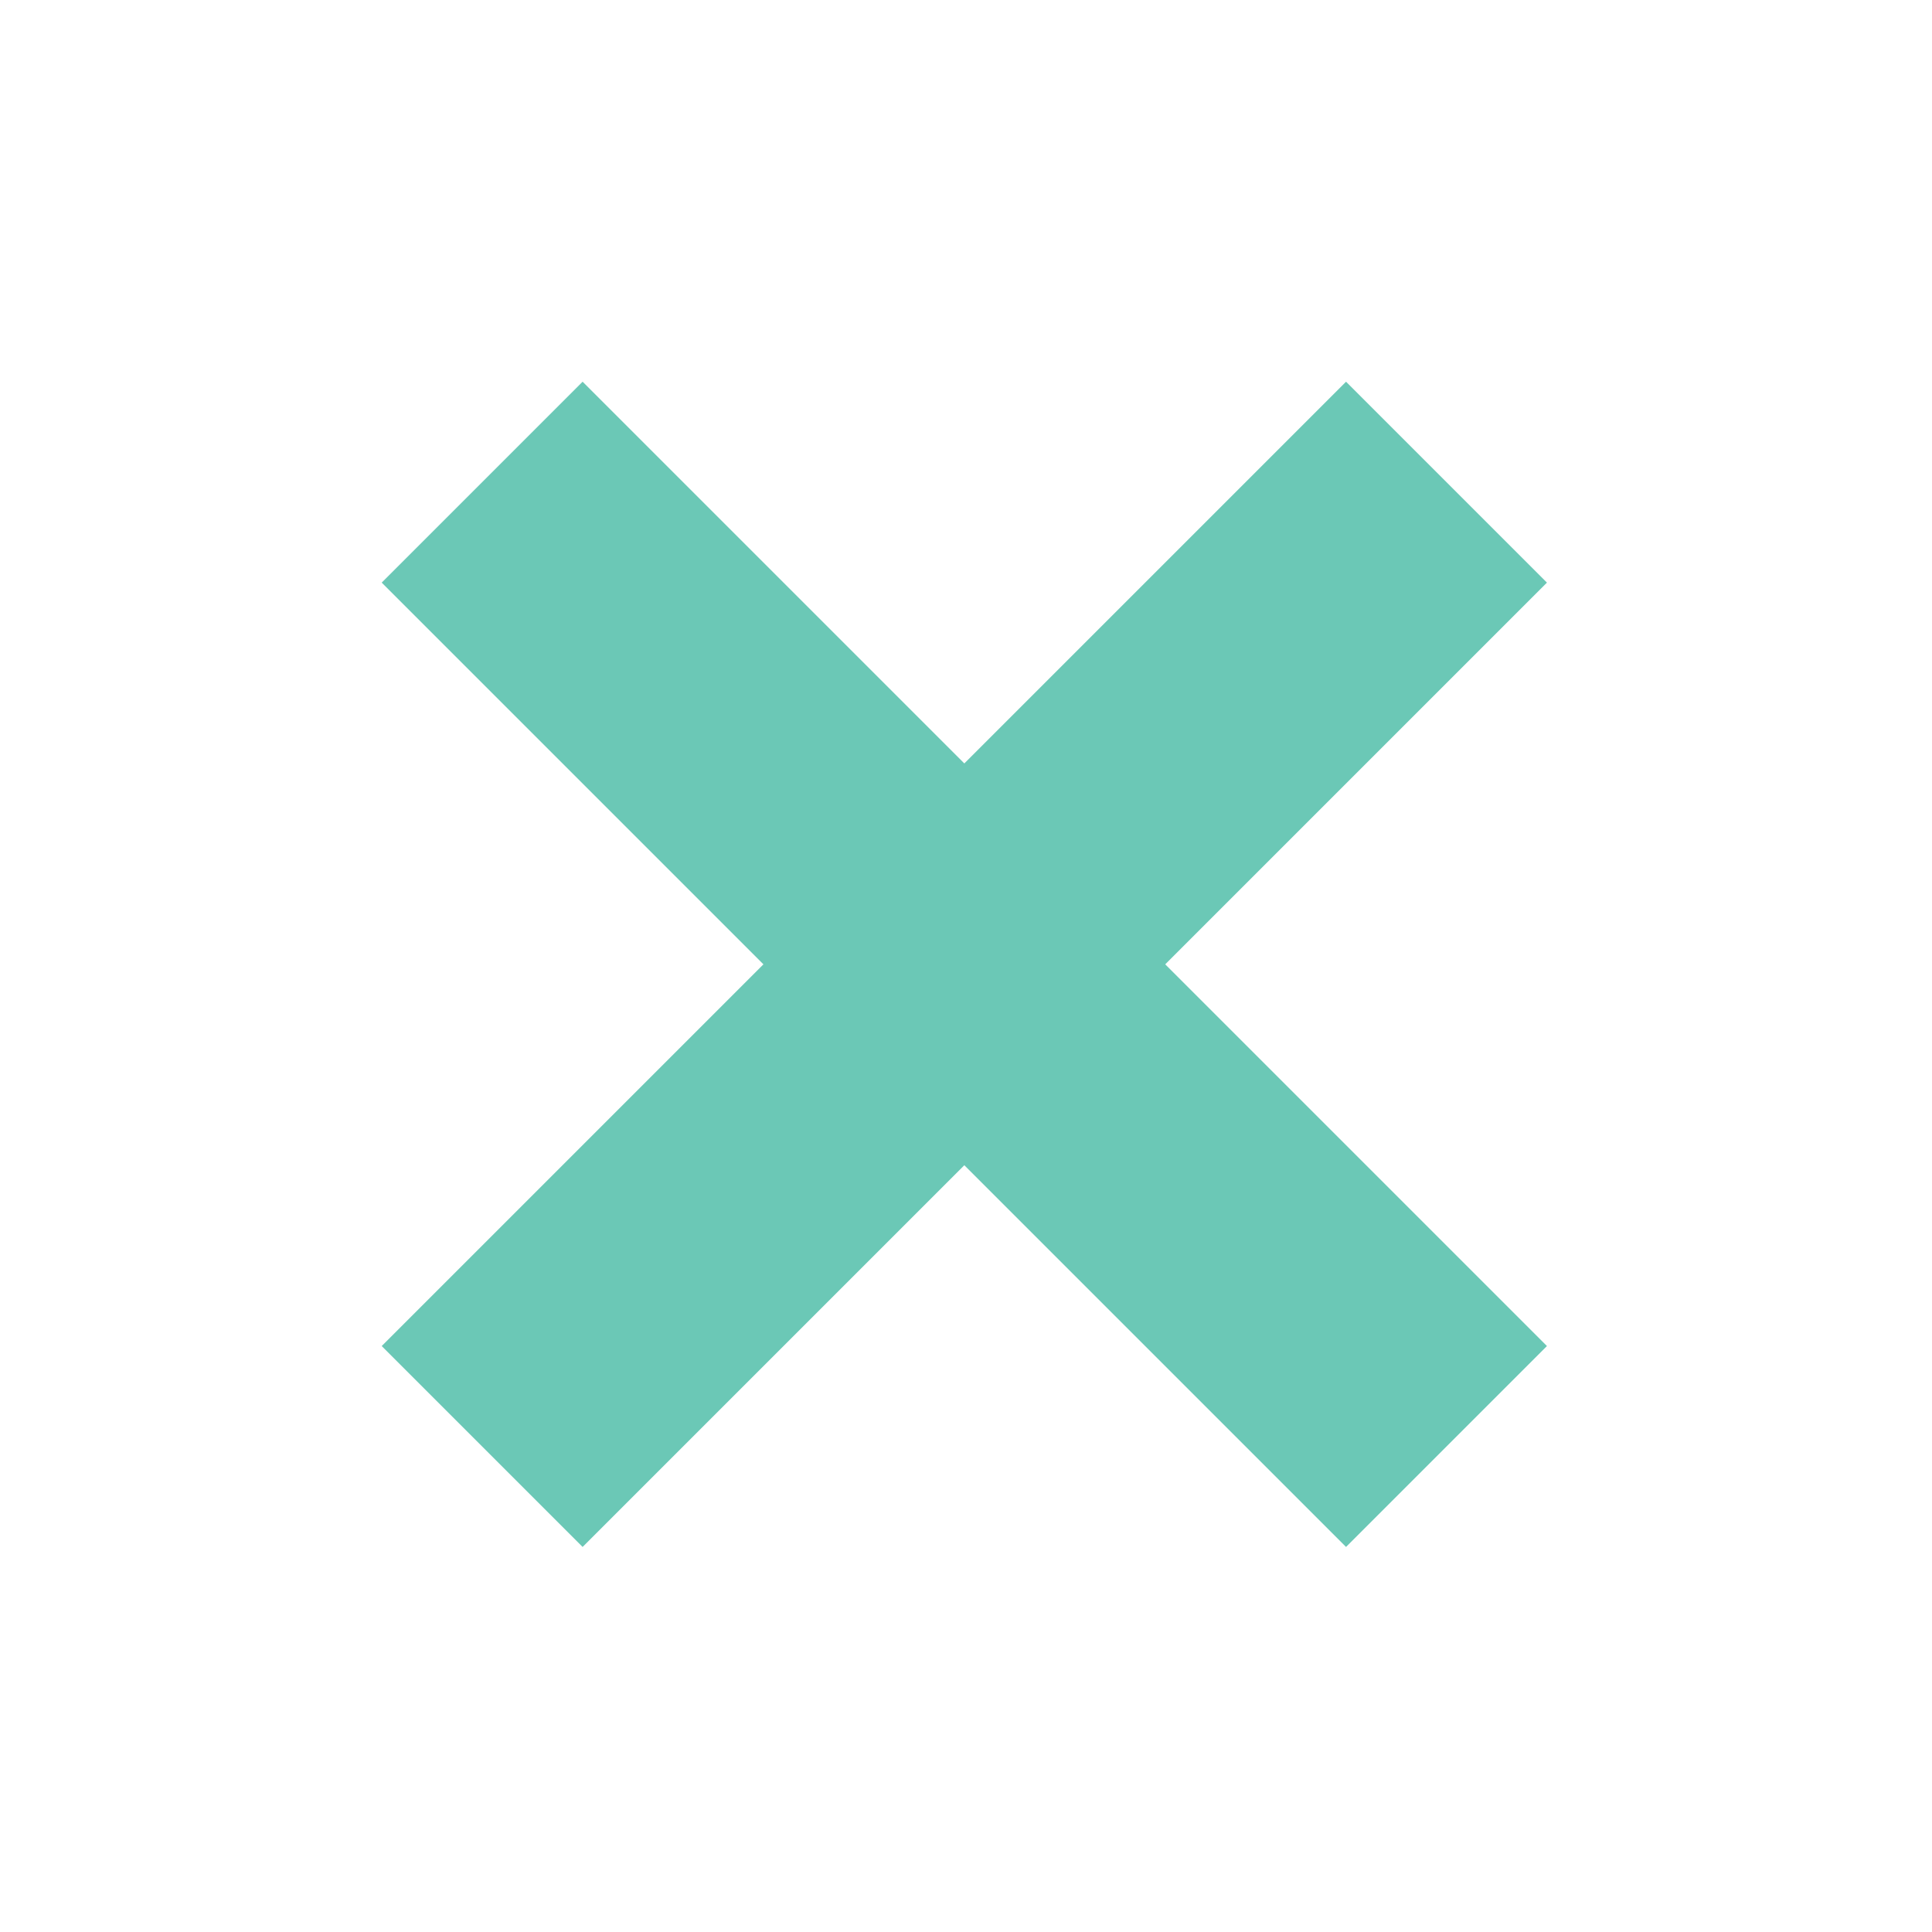
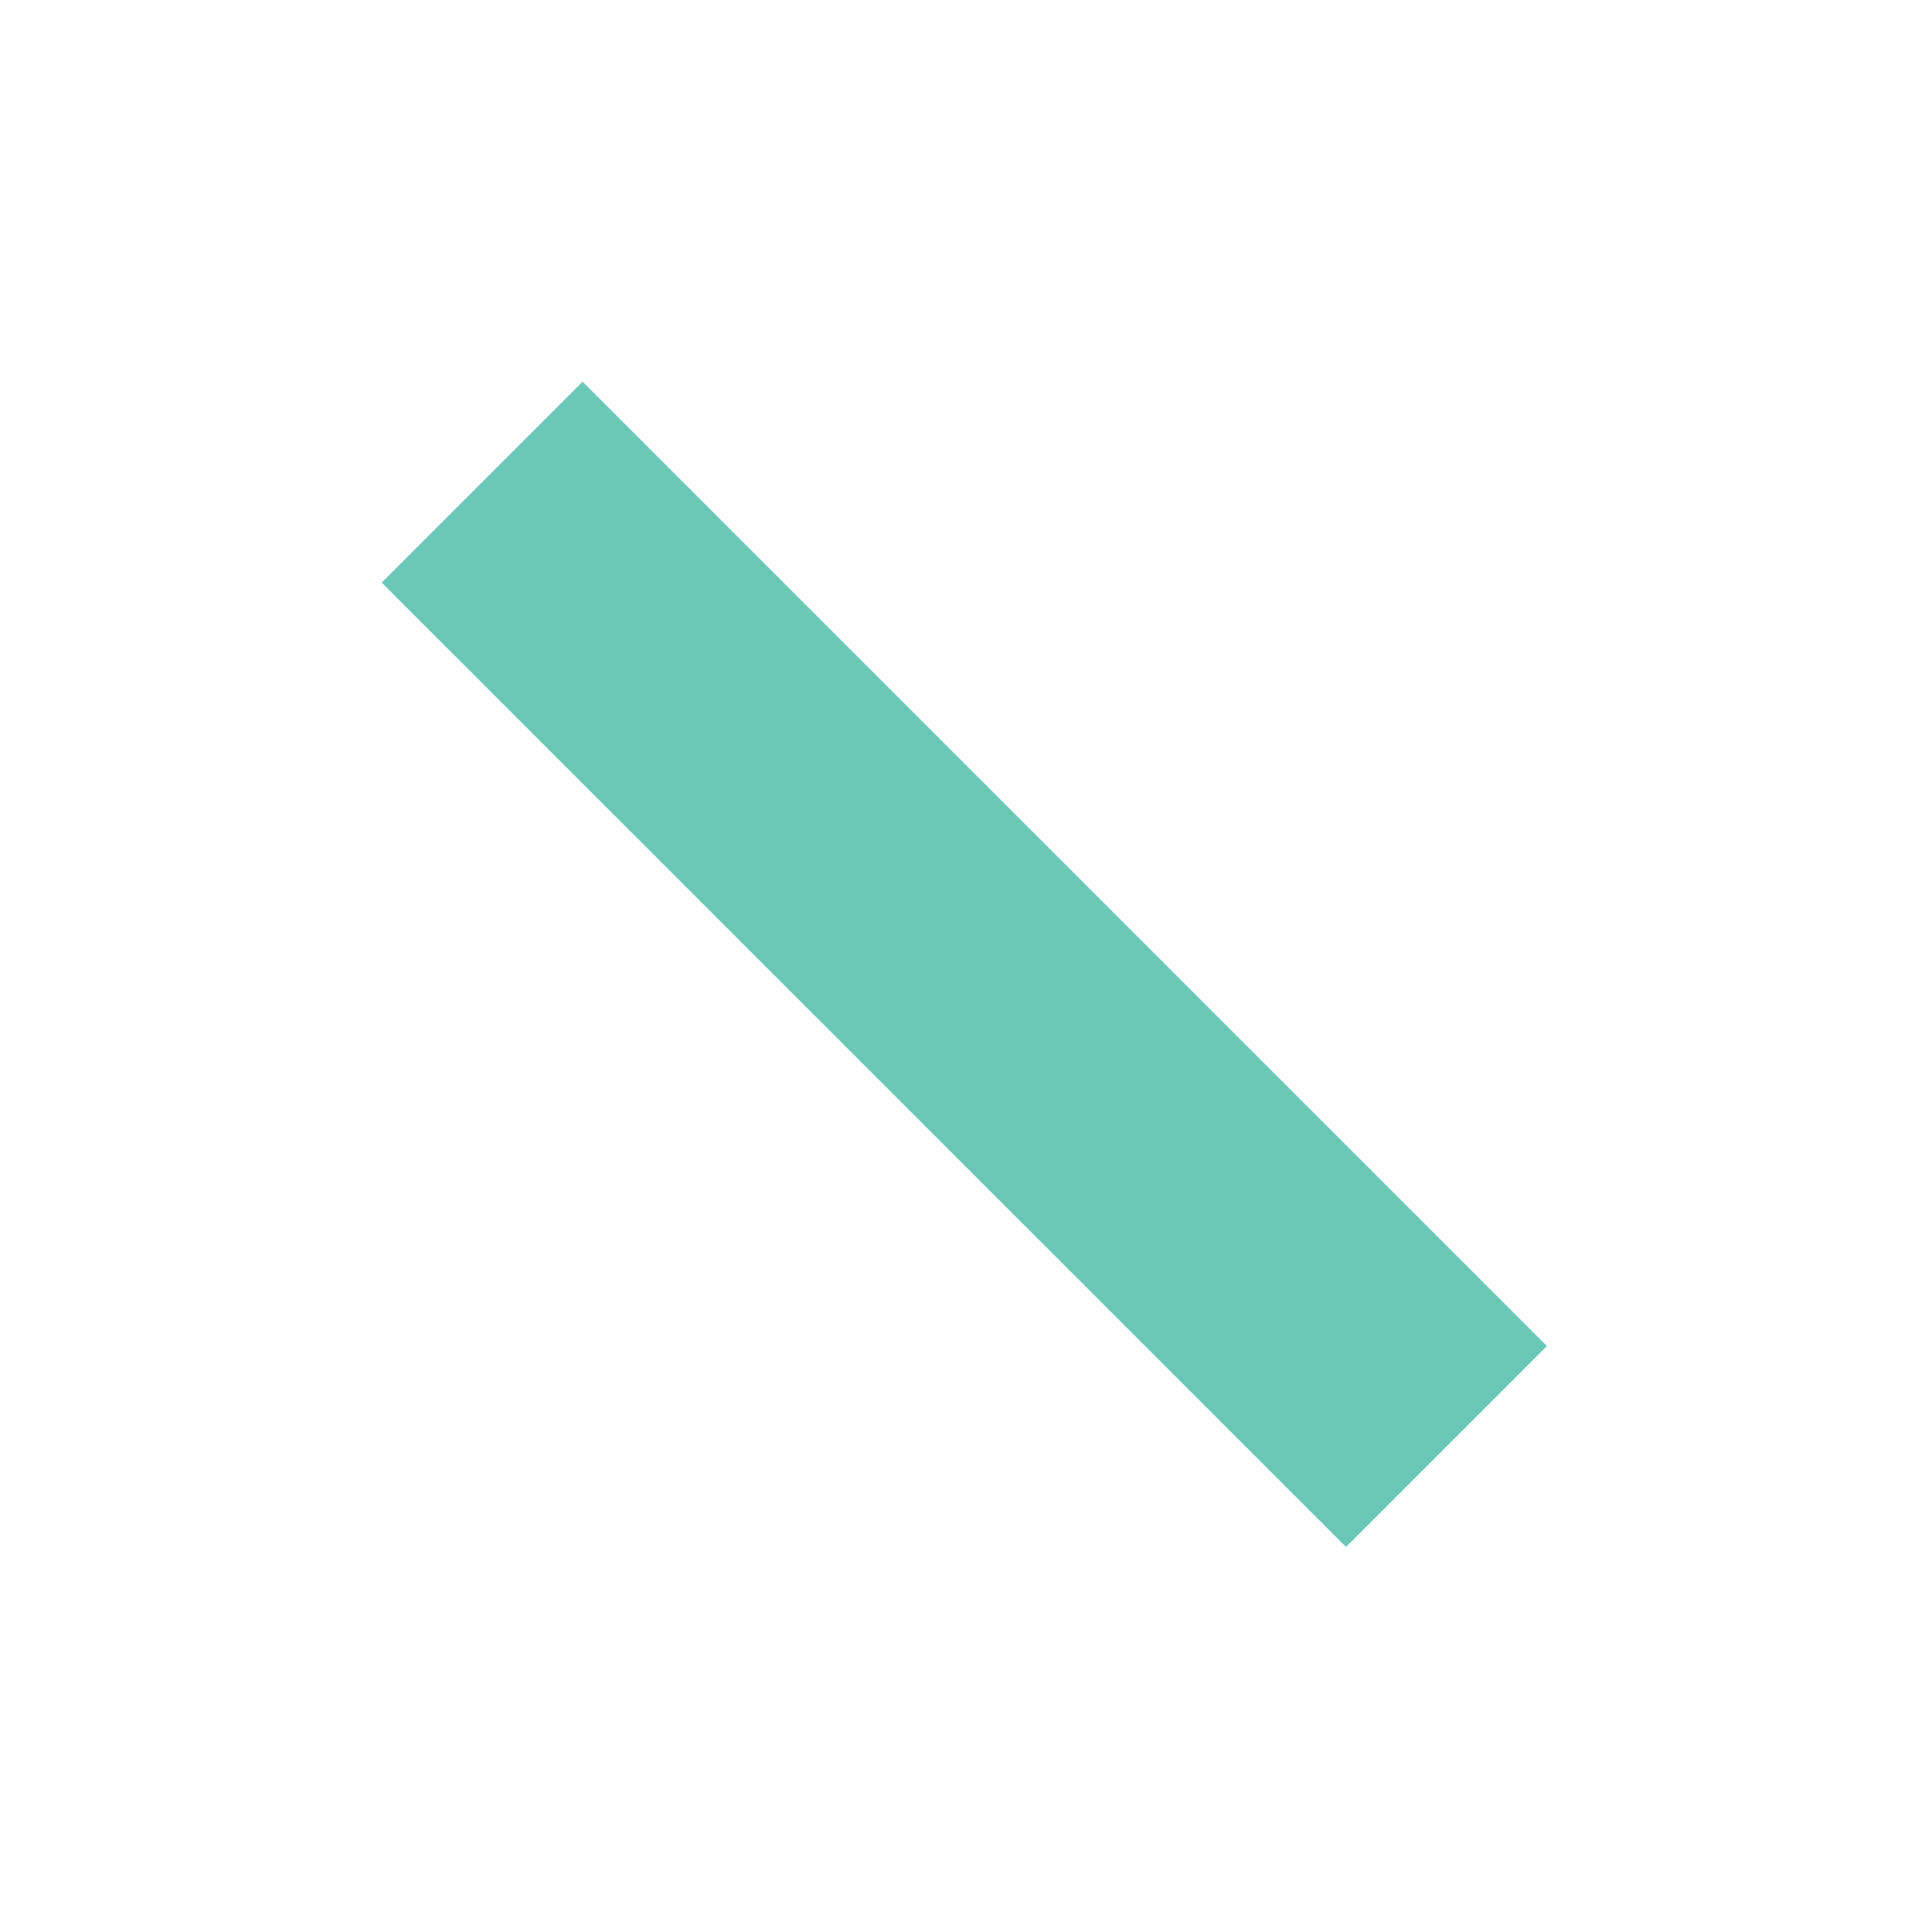
<svg xmlns="http://www.w3.org/2000/svg" width="102" height="102" viewBox="0 0 102 102" fill="none">
-   <rect x="71.064" y="20.153" width="15" height="72" transform="rotate(45 71.064 20.153)" fill="#6BC8B6" />
  <rect x="20.152" y="30.759" width="15" height="72" transform="rotate(-45 20.152 30.759)" fill="#6BC8B6" />
</svg>